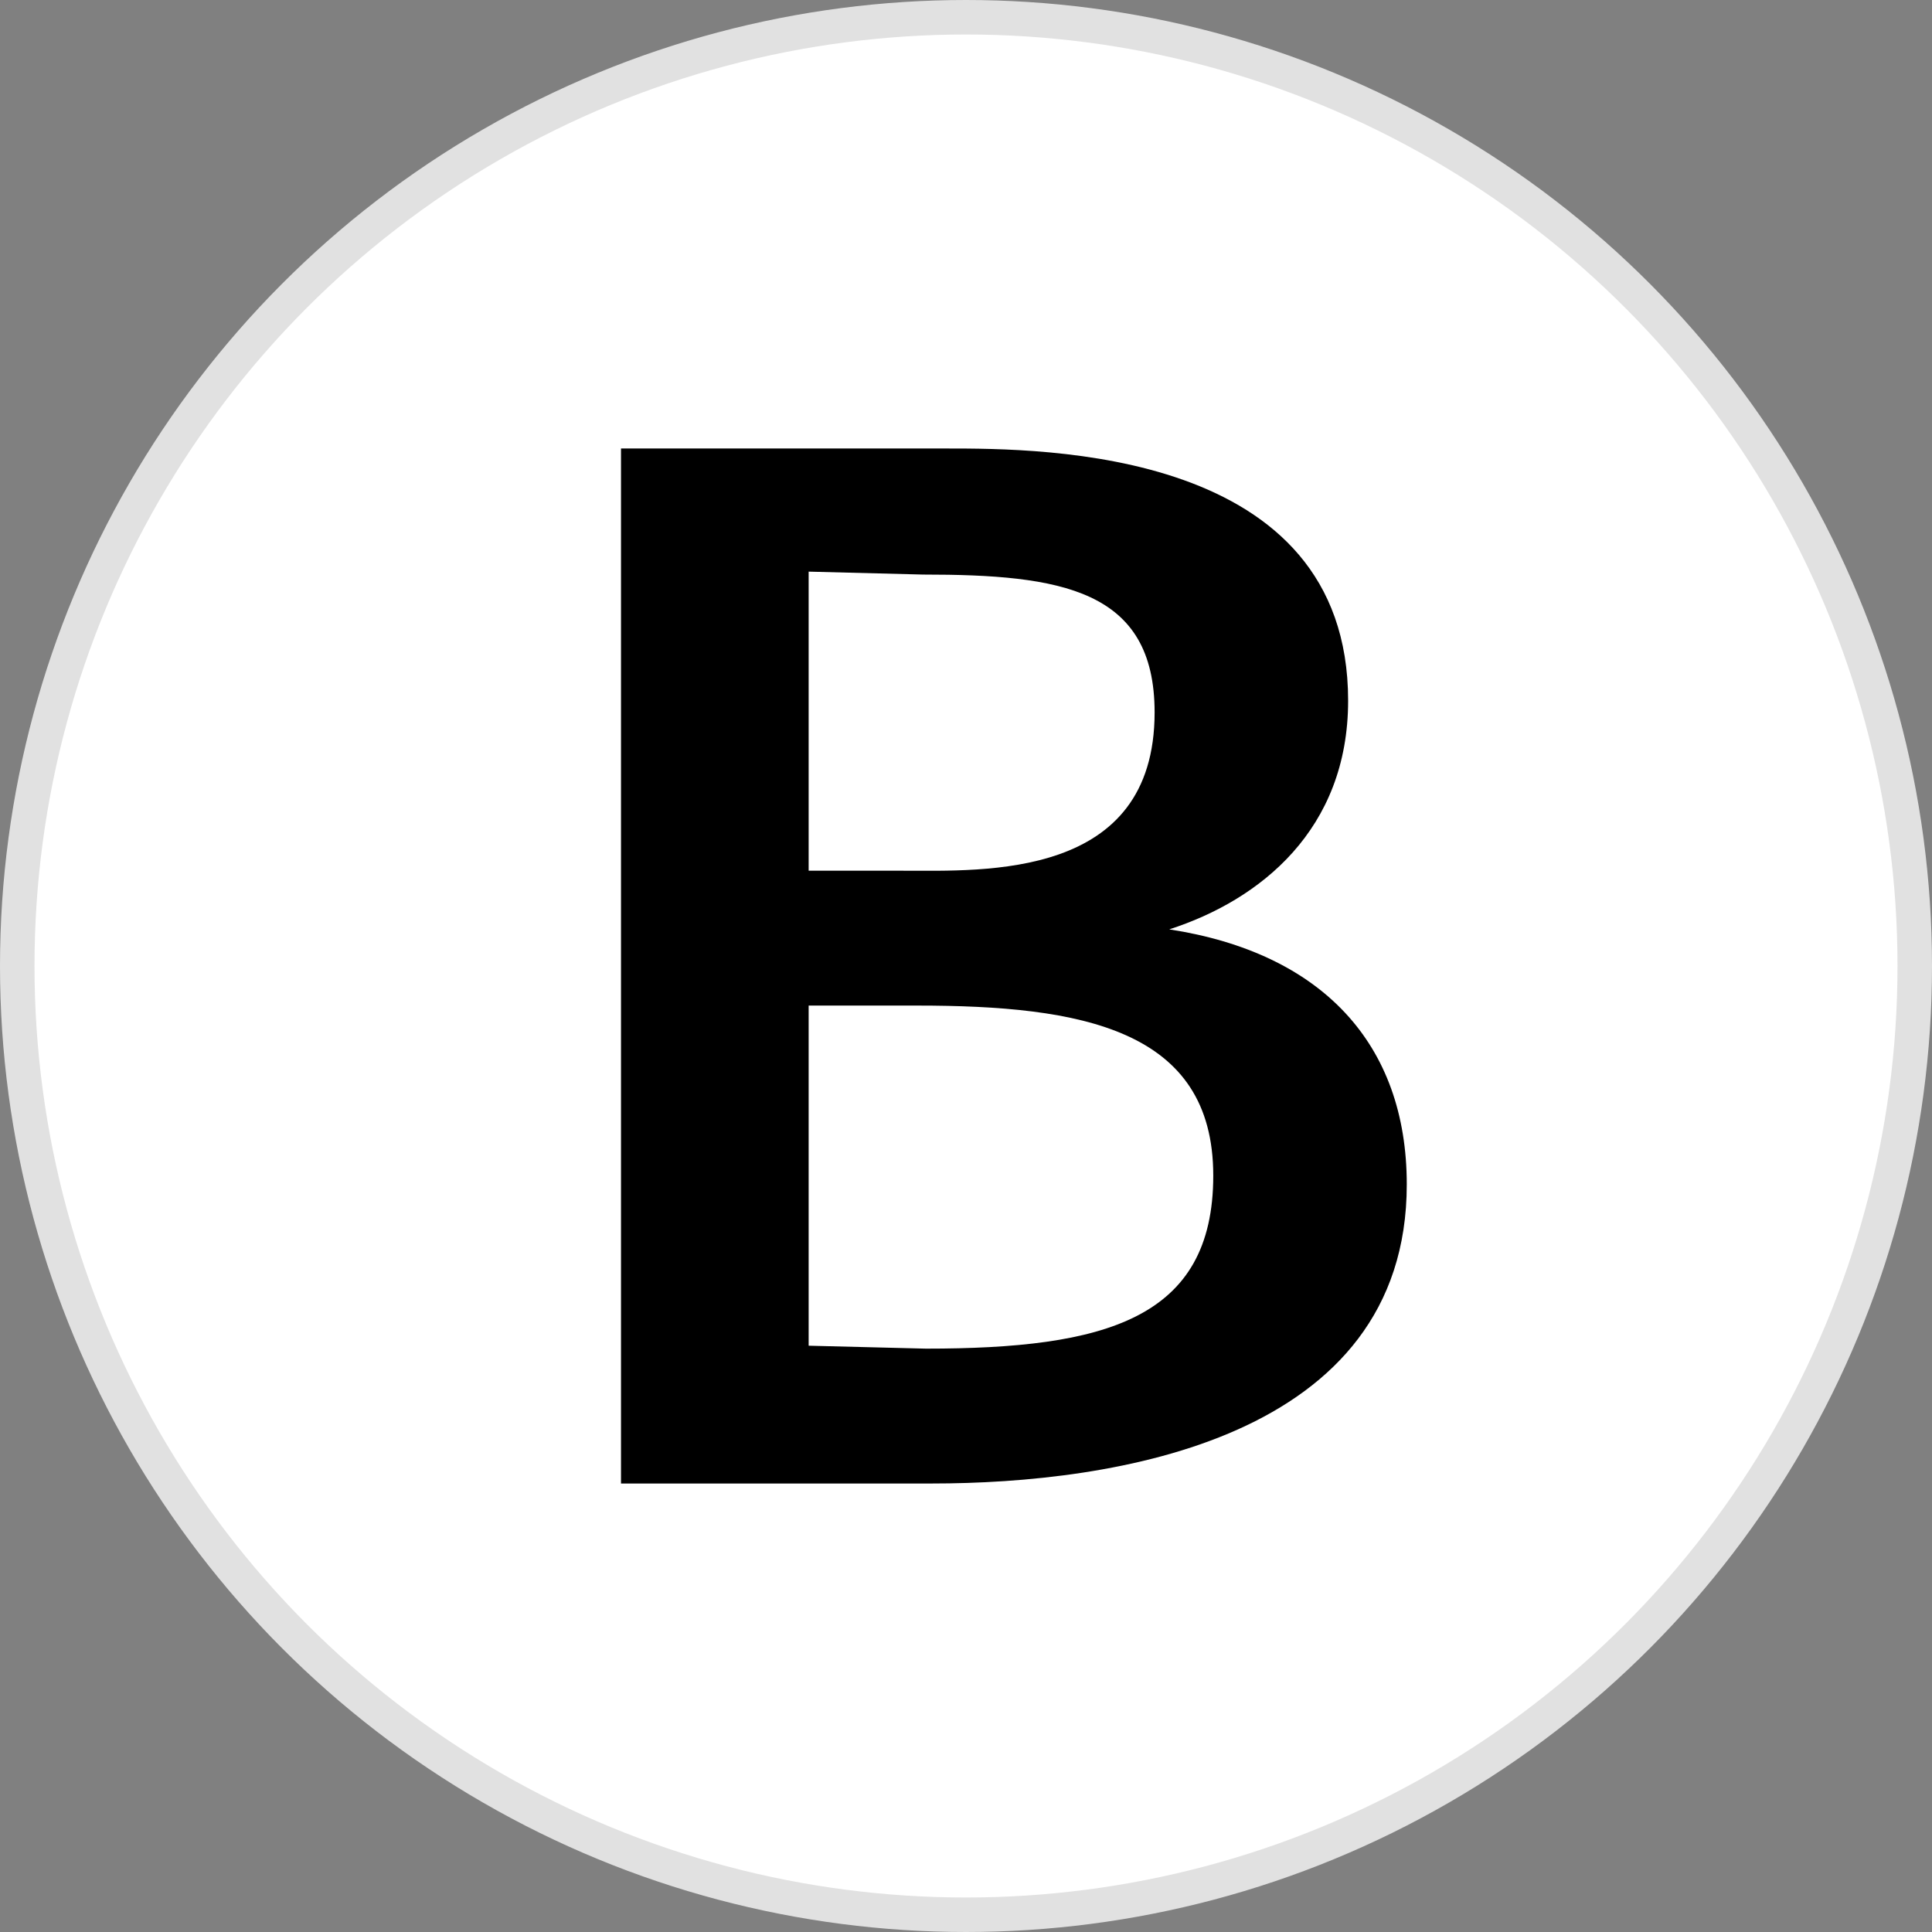
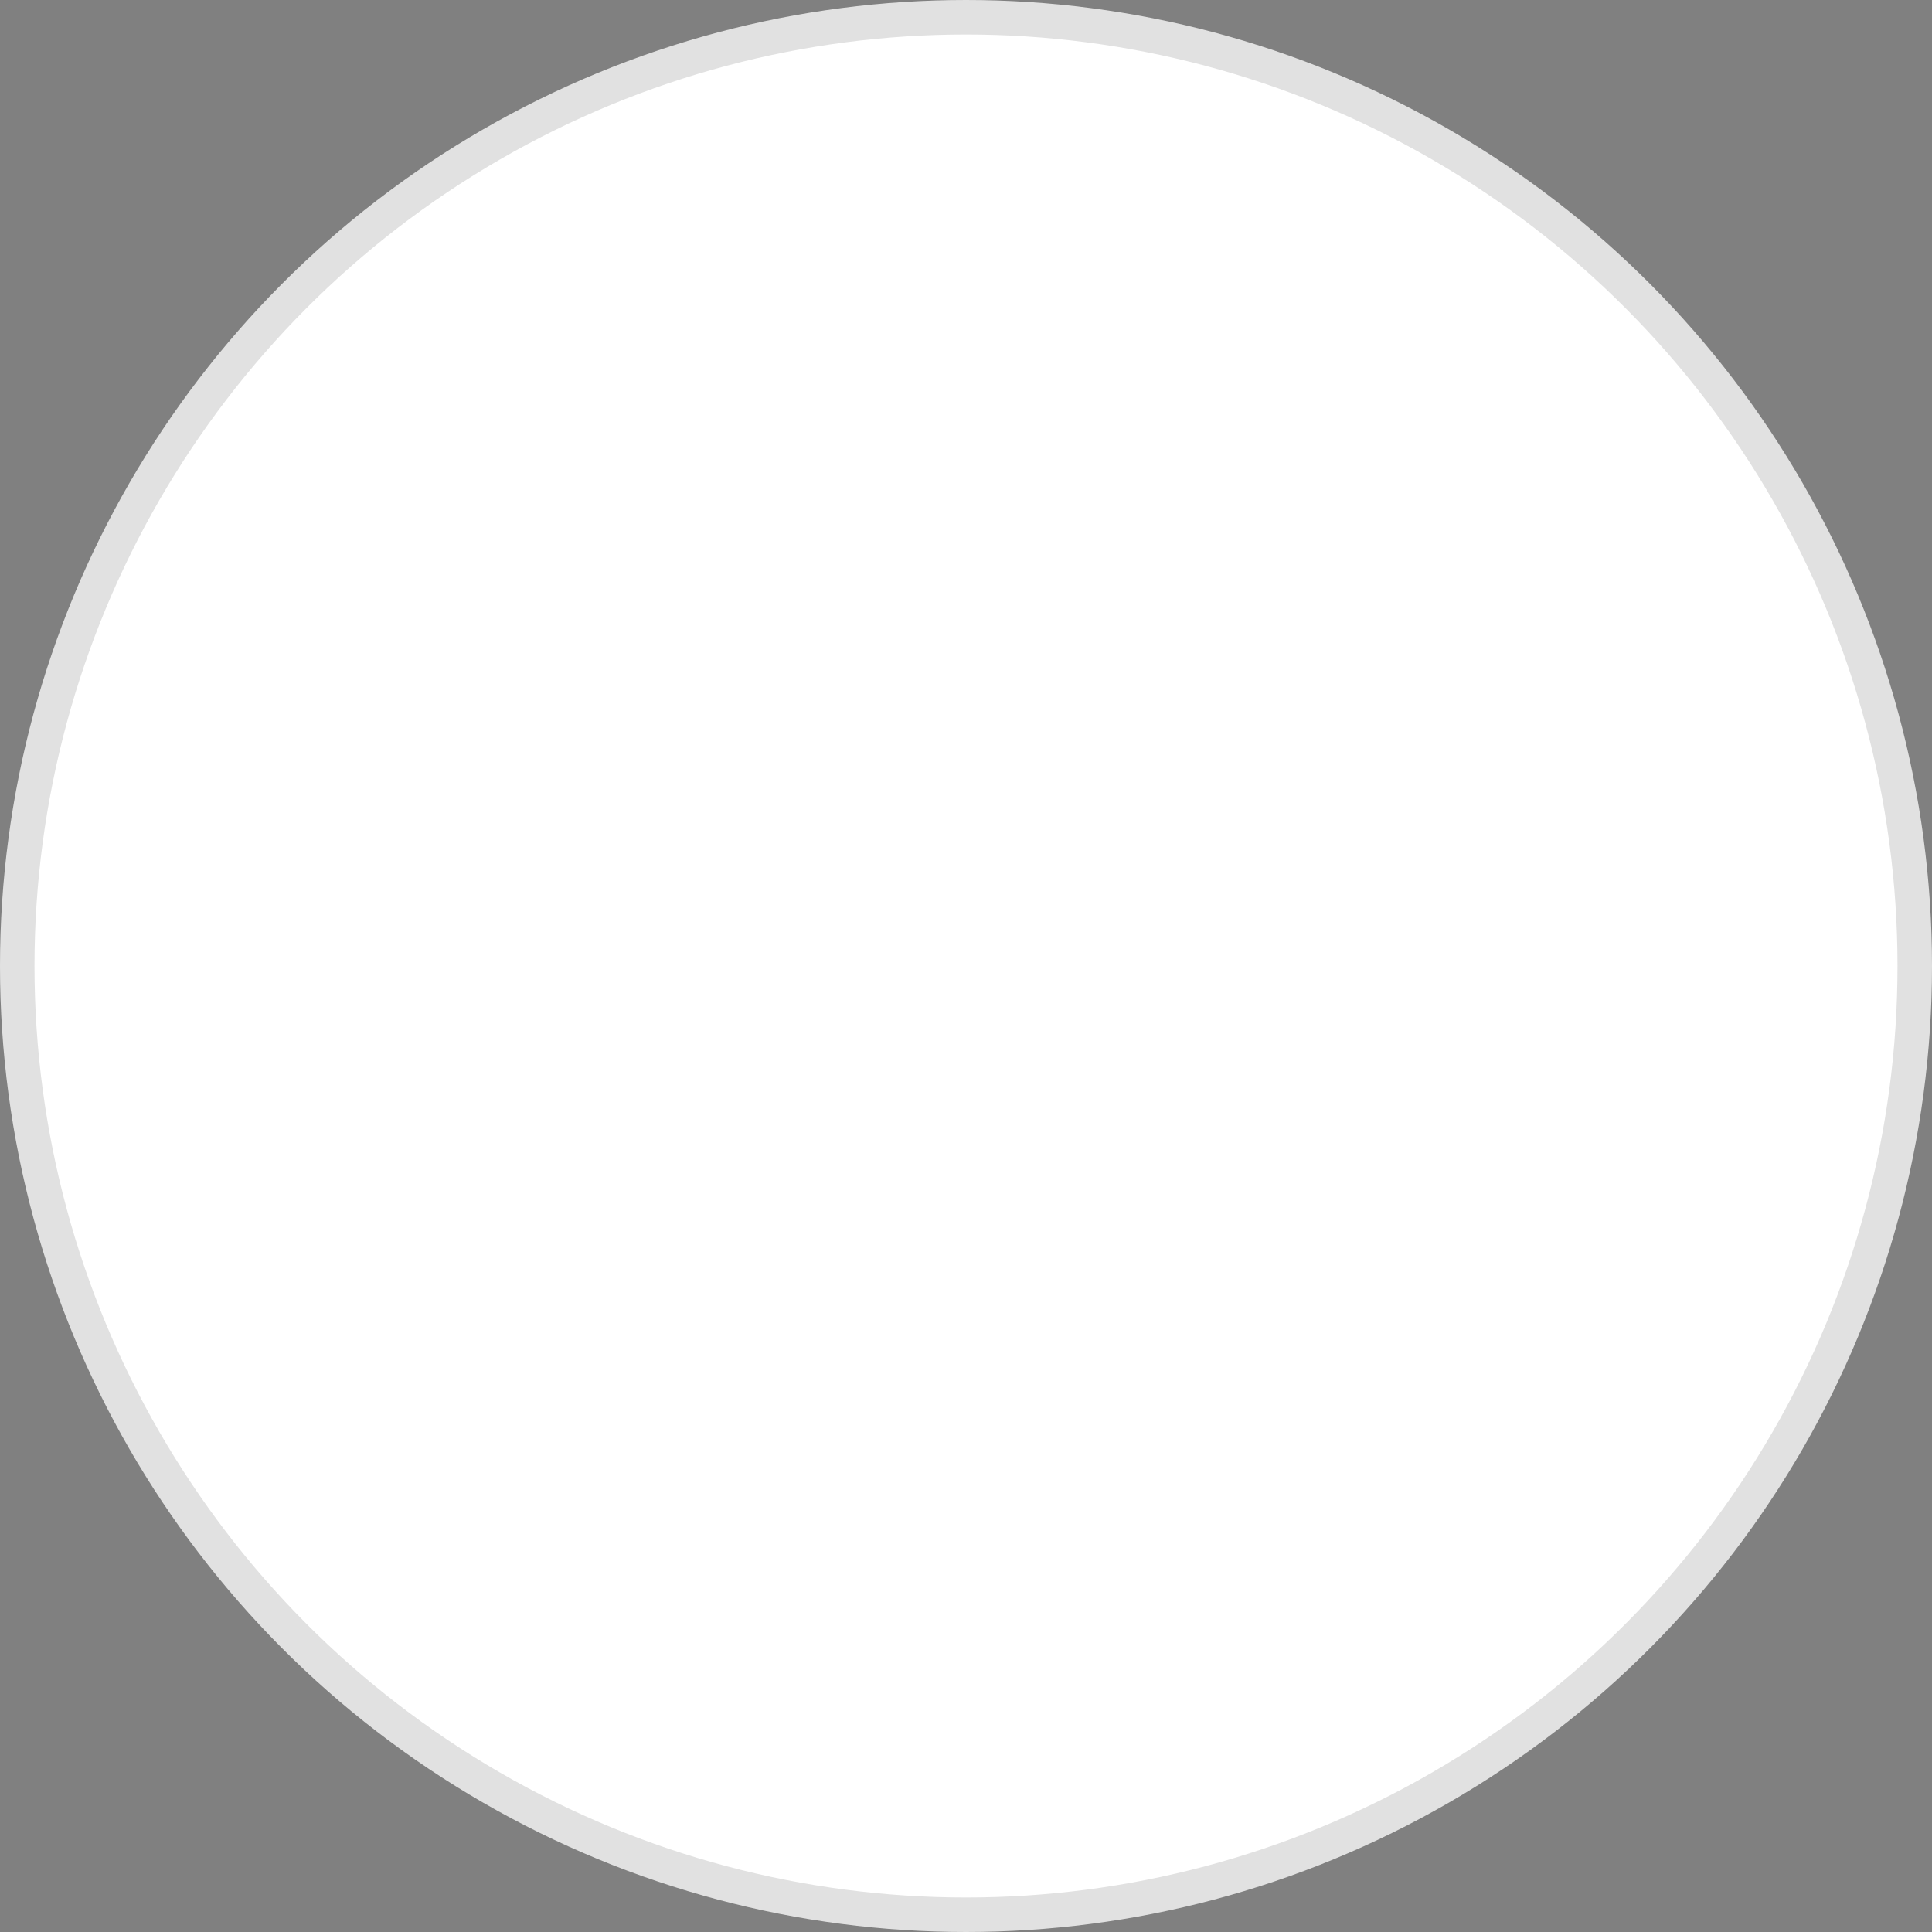
<svg xmlns="http://www.w3.org/2000/svg" width="56px" height="56px" viewBox="0 0 56 56" version="1.1">
  <rect x="0" y="0" width="56" height="56" fill="#808080" stroke="none" />
  <title>BLK</title>
  <desc>Created with Sketch.</desc>
  <g id="BLK" stroke="none" stroke-width="1" fill="none" fill-rule="evenodd">
    <g>
      <circle id="Oval-7" stroke="#E1E1E1" fill="#FFFFFF" cx="28" cy="28" r="27.5" />
-       <path d="M33.892,26.938 C36.527,26.088 39.076,24.048 39.076,20.309 C39.076,13 30.238,13 27.433,13 C18,13 18,13 18,13 C18,43 18,43 18,43 C27.008,43 27.008,43 27.008,43 C32.278,43 40.776,41.725 40.776,34.331 C40.776,30.252 38.312,27.618 33.892,26.938 Z M26.754,16.654 C30.748,16.654 33.467,17.079 33.467,20.649 C33.467,25.493 28.538,25.238 26.159,25.238 C23.439,25.238 23.439,25.238 23.439,25.238 C23.439,16.569 23.439,16.569 23.439,16.569 L26.754,16.654 Z M26.839,39.091 C23.439,39.006 23.439,39.006 23.439,39.006 C23.439,29.147 23.439,29.147 23.439,29.147 C26.584,29.147 26.584,29.147 26.584,29.147 C31.343,29.147 35.167,29.827 35.167,34.076 C35.167,38.241 32.023,39.091 26.839,39.091 Z" id="path28" fill="#000000" fill-rule="nonzero" />
    </g>
  </g>
</svg>